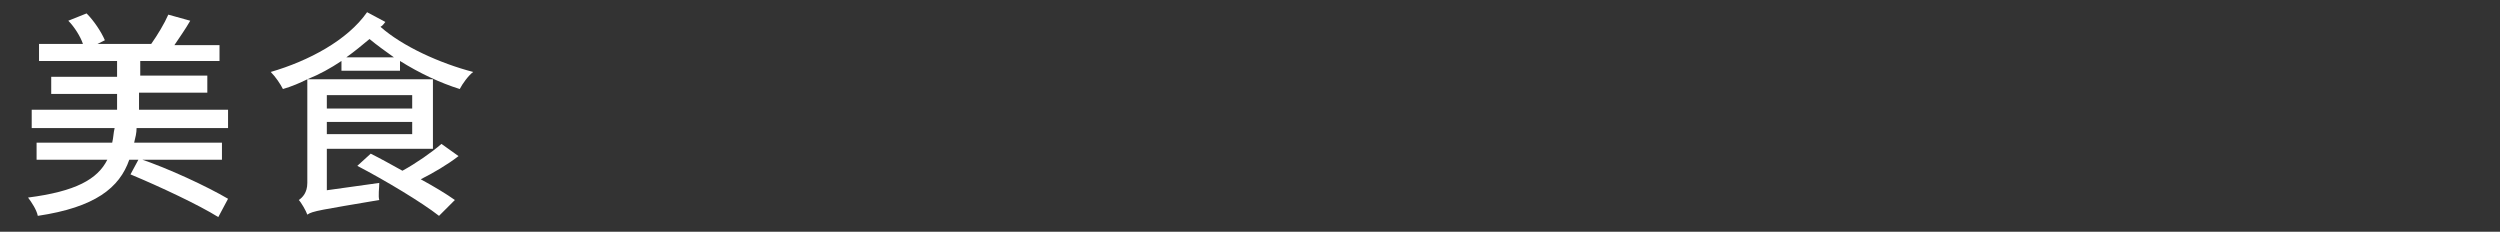
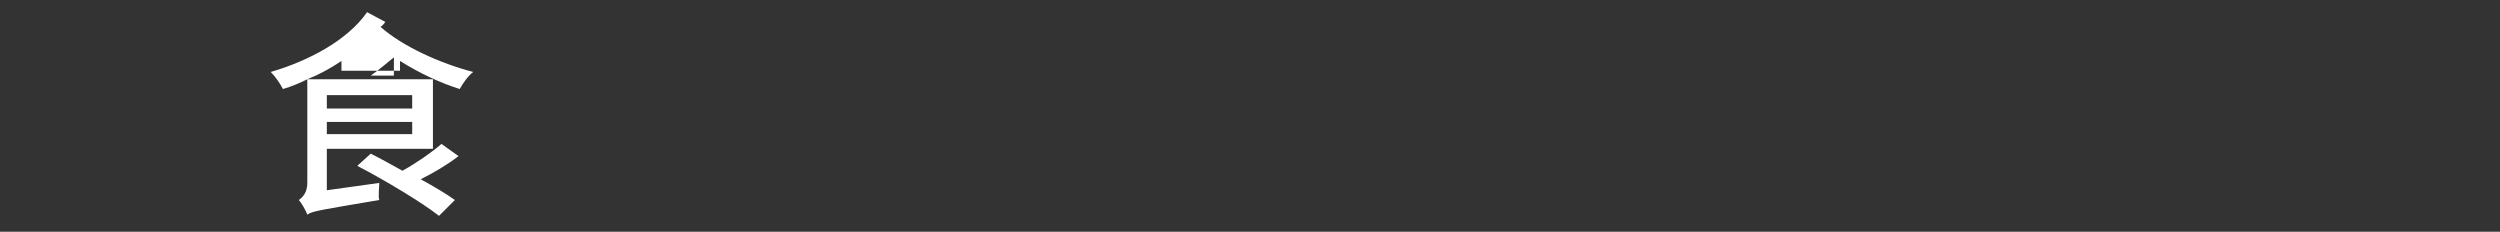
<svg xmlns="http://www.w3.org/2000/svg" version="1.1" id="圖層_1" x="0px" y="0px" viewBox="0 0 205 19" style="enable-background:new 0 0 205 19;" xml:space="preserve">
  <rect x="0" y="0" width="205" height="19" fill="#333333" stroke="none" />
  <style type="text/css">
	.st0{fill:#FFFFFF;}
</style>
  <g>
-     <path class="st0" d="M11.2,10.5c0,0.4-0.1,0.8-0.2,1.2h7.2v1.4h-7.6c-0.8,2.3-2.8,3.9-7.5,4.6c-0.1-0.5-0.5-1.1-0.8-1.5   c3.9-0.5,5.7-1.5,6.5-3.1H3v-1.4h6.2c0.1-0.4,0.1-0.8,0.2-1.2H2.6V9h7V7.7H4.2V6.3h5.4V5H3.2V3.6h3.6C6.6,3,6.1,2.2,5.6,1.7   l1.5-0.6c0.6,0.6,1.2,1.5,1.5,2.2L8,3.6h4.4c0.5-0.7,1.1-1.7,1.4-2.4l1.8,0.5c-0.4,0.7-0.9,1.4-1.3,2h3.7V5h-6.5v1.2H17v1.4h-5.6V9   h7.3v1.5H11.2z M17.9,17.8c-1.6-1-4.8-2.5-7.2-3.5l0.7-1.3c2.4,0.8,5.6,2.3,7.3,3.3L17.9,17.8z" />
-     <path class="st0" d="M31.6,1.8c-0.1,0.1-0.2,0.3-0.4,0.4c1.8,1.6,4.9,3,7.6,3.7c-0.4,0.3-0.9,1-1.1,1.4c-1.6-0.5-3.3-1.3-4.9-2.3   v0.8H28V5c-0.9,0.6-1.8,1.1-2.8,1.5h10.3v5.7h-8.7v3.4l4.3-0.6c0,0.4-0.1,1.1,0,1.4c-4.7,0.8-5.5,0.9-5.9,1.2   c-0.1-0.3-0.5-1-0.7-1.2c0.3-0.2,0.7-0.6,0.7-1.4V6.5c-0.6,0.3-1.3,0.6-2,0.8c-0.2-0.4-0.6-1-1-1.4C25.3,5,28.5,3.3,30.1,1   L31.6,1.8z M26.8,7.8v1.1h7V7.8H26.8z M33.8,11v-1h-7v1H33.8z M32.3,4.7c-0.7-0.5-1.4-1-2-1.5c-0.6,0.5-1.2,1-1.9,1.5H32.3z    M37.6,12.8c-0.9,0.7-2.1,1.4-3.1,1.9c1.1,0.6,2.1,1.2,2.8,1.7L36,17.7c-1.4-1.1-4.4-2.9-6.7-4.1l1.1-1c0.8,0.4,1.7,0.9,2.6,1.4   c1.1-0.6,2.4-1.5,3.2-2.2L37.6,12.8z" />
+     <path class="st0" d="M31.6,1.8c-0.1,0.1-0.2,0.3-0.4,0.4c1.8,1.6,4.9,3,7.6,3.7c-0.4,0.3-0.9,1-1.1,1.4c-1.6-0.5-3.3-1.3-4.9-2.3   v0.8H28V5c-0.9,0.6-1.8,1.1-2.8,1.5h10.3v5.7h-8.7v3.4l4.3-0.6c0,0.4-0.1,1.1,0,1.4c-4.7,0.8-5.5,0.9-5.9,1.2   c-0.1-0.3-0.5-1-0.7-1.2c0.3-0.2,0.7-0.6,0.7-1.4V6.5c-0.6,0.3-1.3,0.6-2,0.8c-0.2-0.4-0.6-1-1-1.4C25.3,5,28.5,3.3,30.1,1   L31.6,1.8z M26.8,7.8v1.1h7V7.8H26.8z M33.8,11v-1h-7v1H33.8z M32.3,4.7c-0.6,0.5-1.2,1-1.9,1.5H32.3z    M37.6,12.8c-0.9,0.7-2.1,1.4-3.1,1.9c1.1,0.6,2.1,1.2,2.8,1.7L36,17.7c-1.4-1.1-4.4-2.9-6.7-4.1l1.1-1c0.8,0.4,1.7,0.9,2.6,1.4   c1.1-0.6,2.4-1.5,3.2-2.2L37.6,12.8z" />
  </g>
</svg>